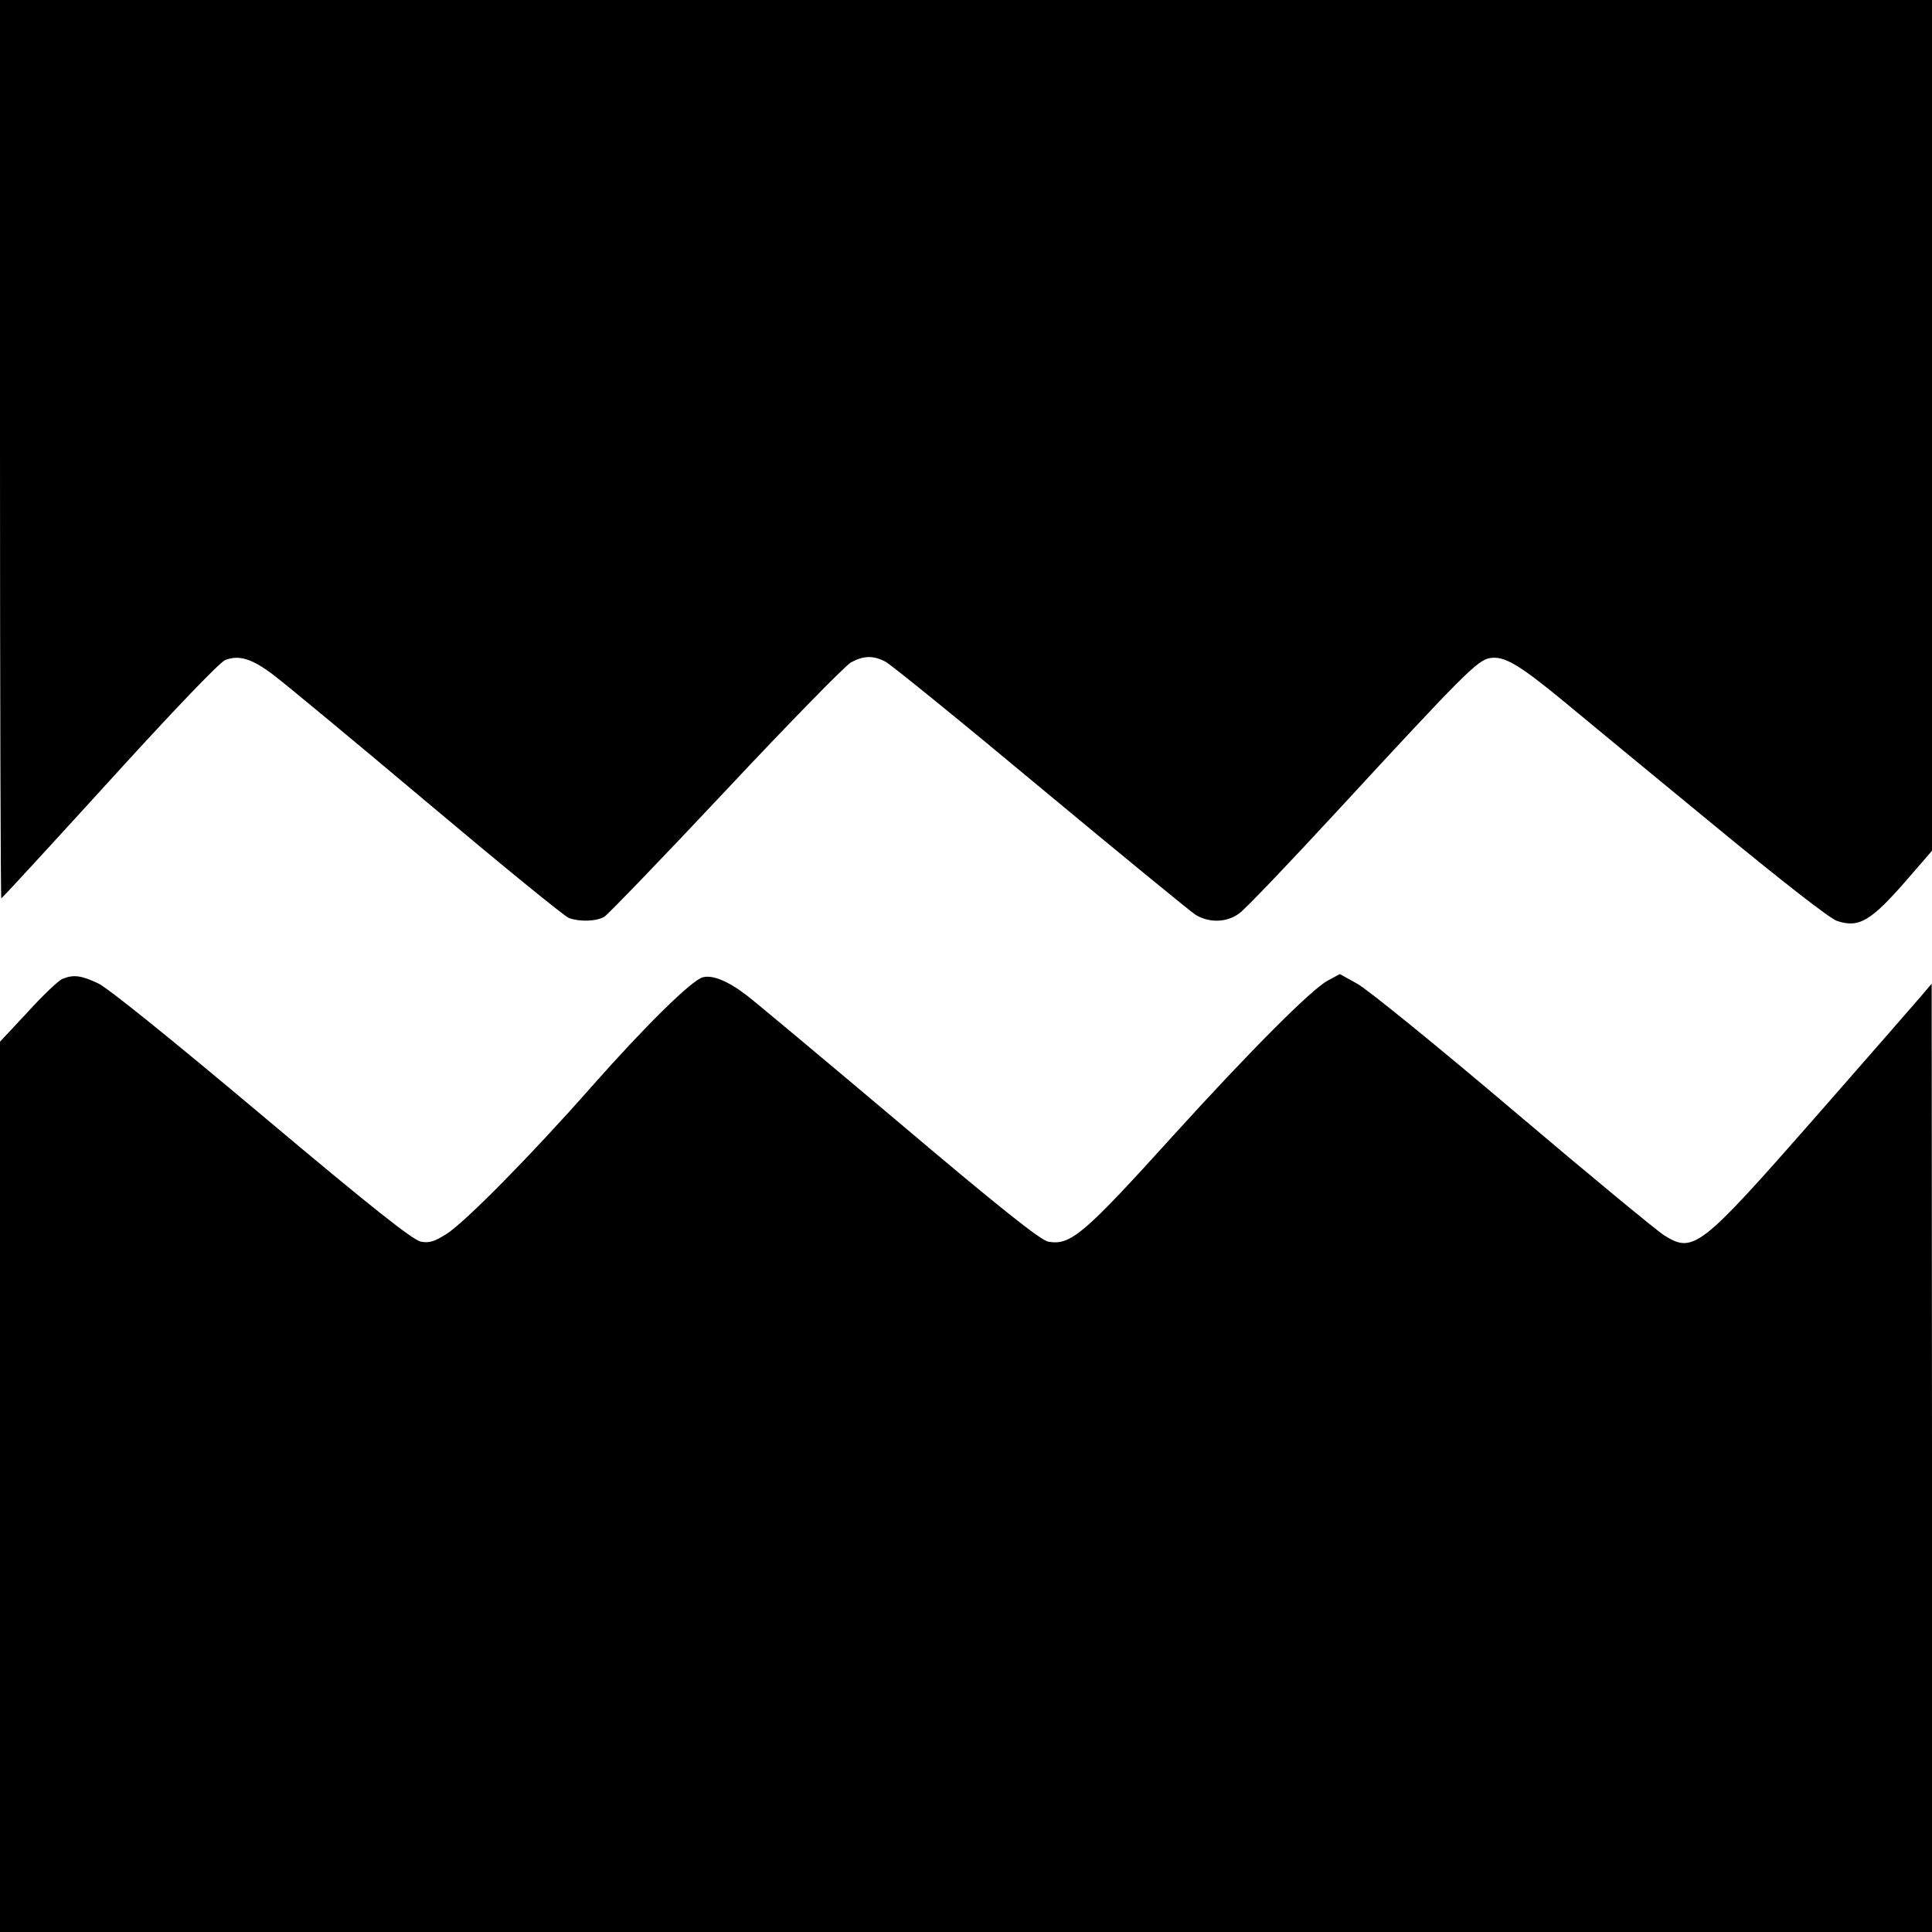
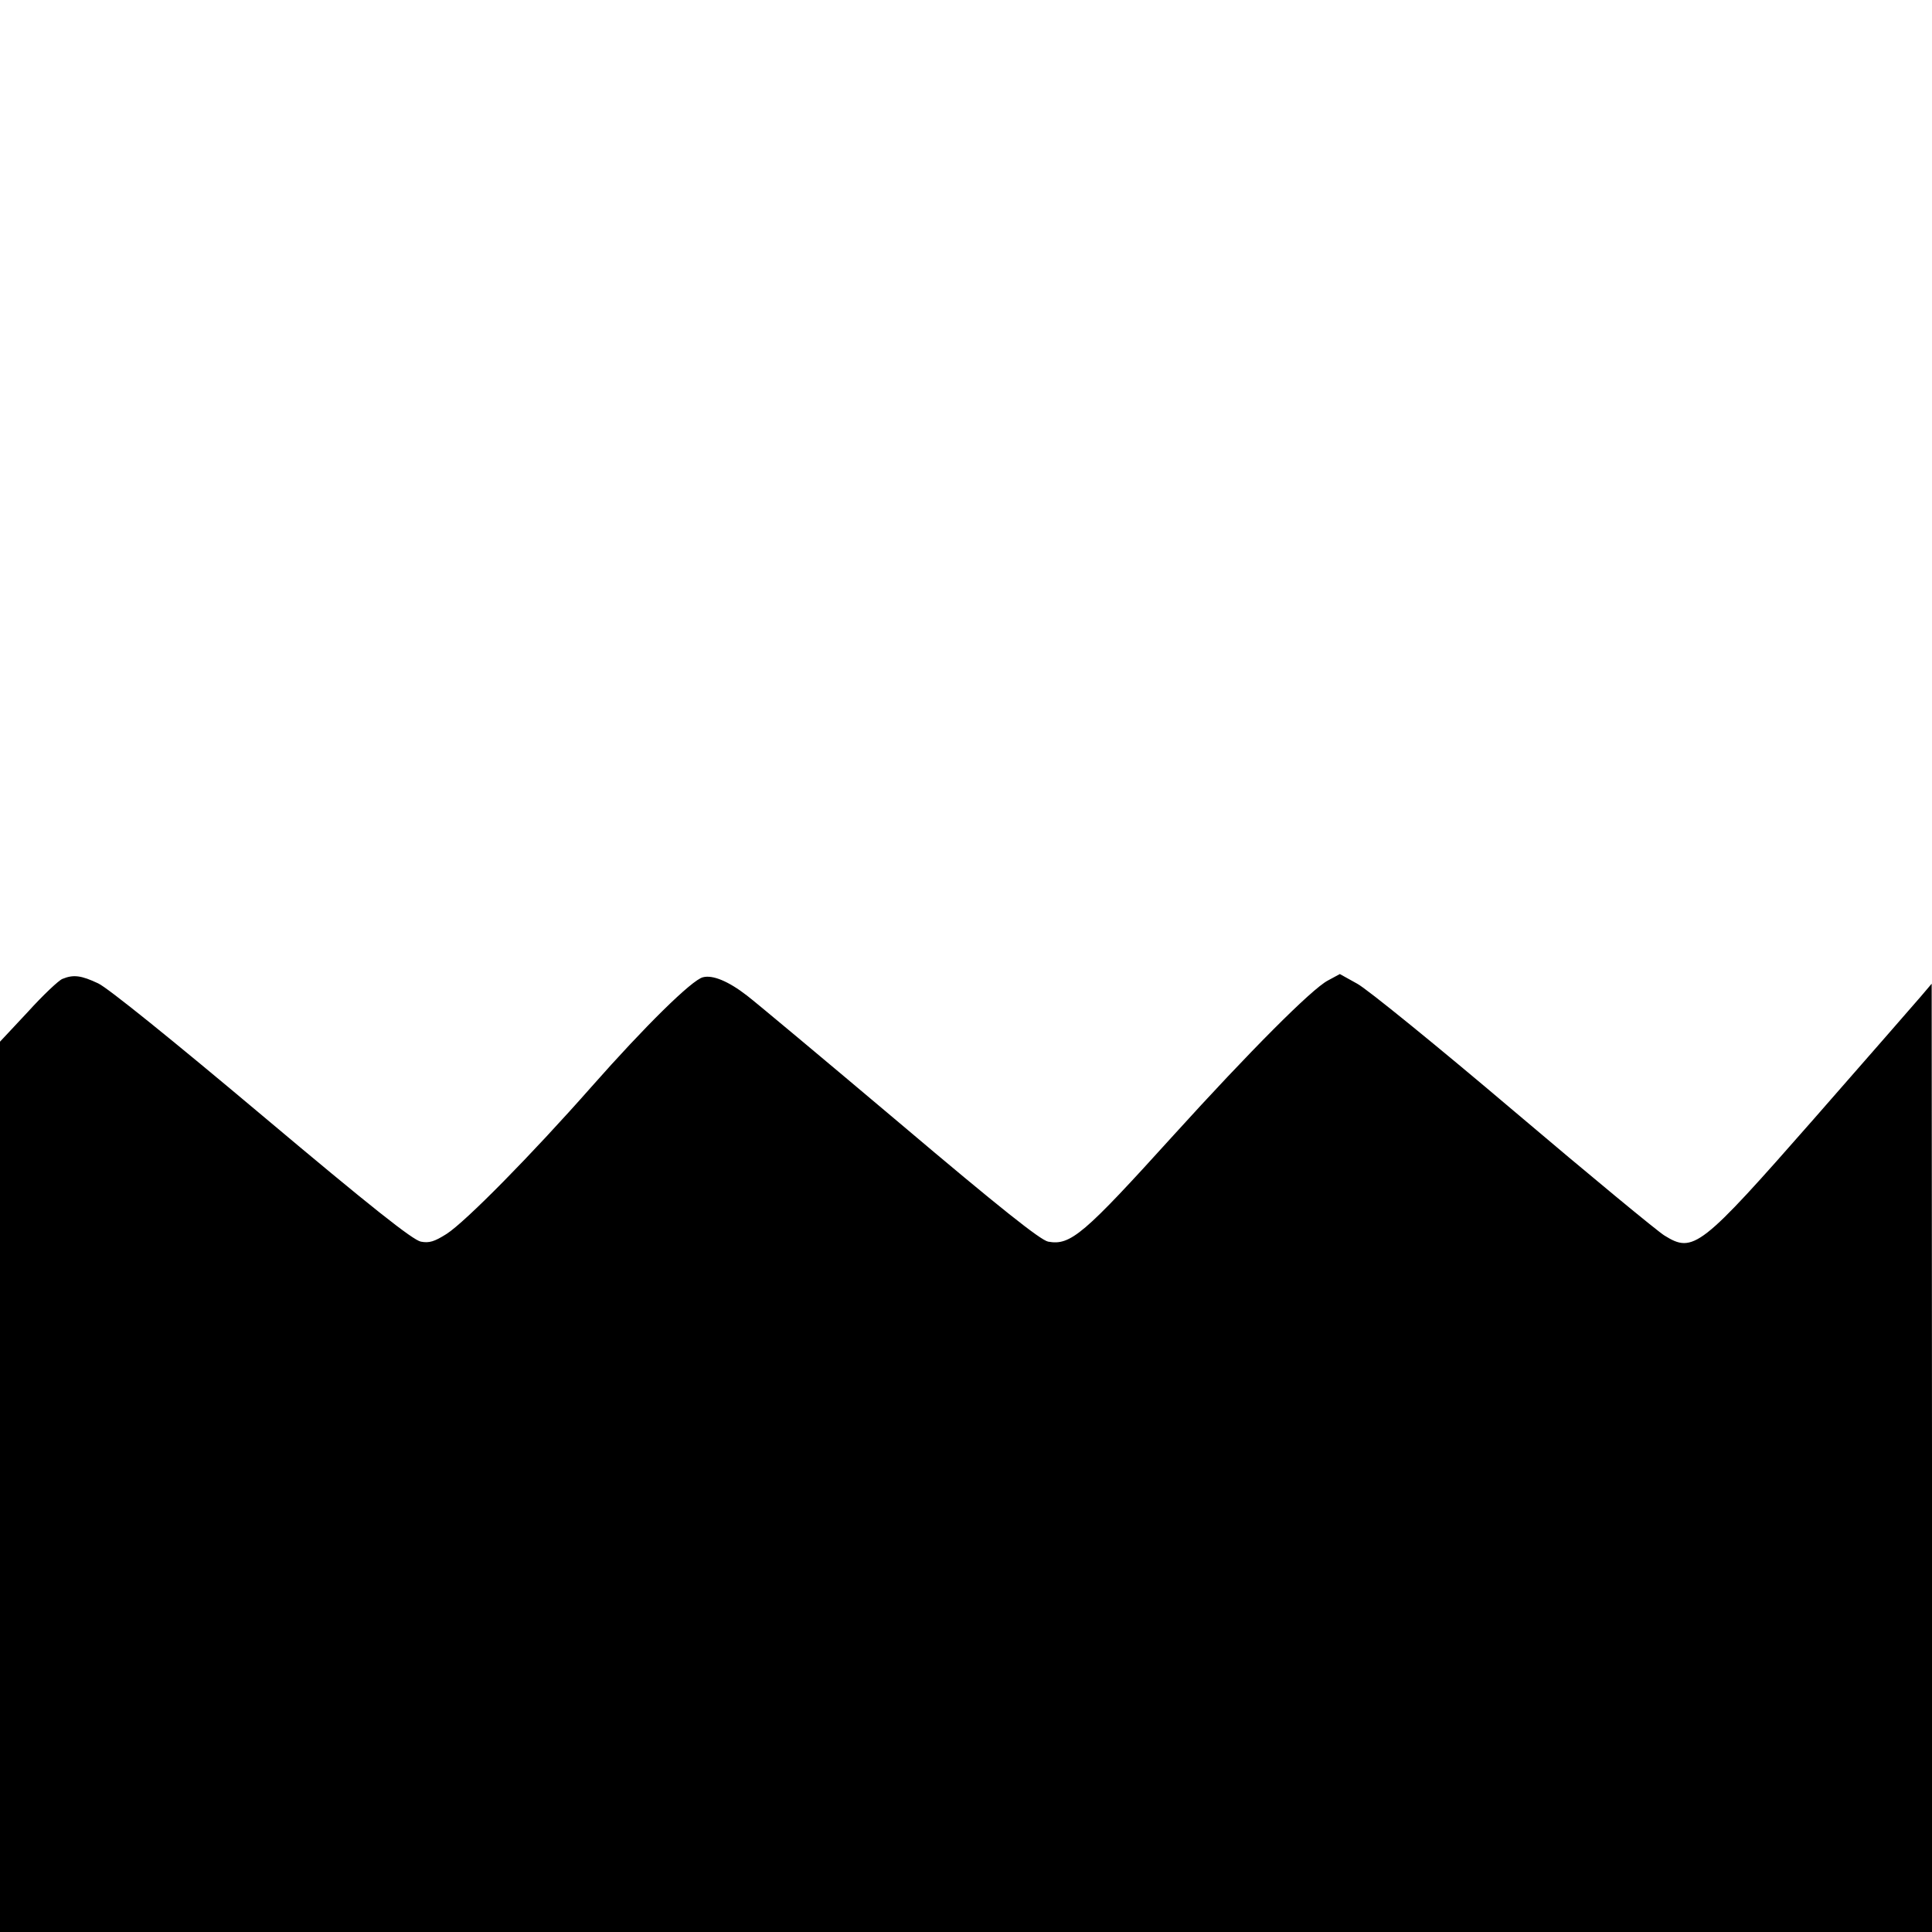
<svg xmlns="http://www.w3.org/2000/svg" version="1.0" width="600pt" height="600pt" viewBox="0 0 600 600" preserveAspectRatio="xMidYMid meet">
  <g transform="translate(0,600) scale(0.1,-0.1)" fill="#000000" stroke="none">
-     <path d="M0 4605 c0 -767 2 -1395 4 -1395 2 0 153 164 335 364 199 219 342 368 360 376 43 17 84 5 154 -49 34 -26 248 -203 476 -395 227 -191 424 -352 438 -357 33 -12 84 -11 110 4 11 7 181 183 377 392 196 209 371 388 389 398 39 21 69 22 107 2 17 -9 233 -184 481 -391 248 -206 465 -384 482 -395 43 -26 97 -24 135 4 18 12 158 159 313 327 381 413 427 459 465 466 44 8 88 -17 229 -133 66 -55 276 -228 467 -385 210 -173 361 -291 383 -298 69 -23 106 0 219 130 l76 88 0 1321 0 1321 -3000 0 -3000 0 0 -1395z" />
    <path d="M194 2960 c-11 -4 -60 -50 -107 -102 l-87 -93 0 -1382 0 -1383 3000 0 3000 0 0 1473 -1 1472 -34 -40 c-19 -22 -168 -193 -332 -380 -352 -401 -374 -418 -464 -362 -20 12 -231 186 -468 387 -237 201 -456 379 -486 395 l-54 30 -37 -20 c-50 -26 -244 -221 -479 -480 -279 -308 -320 -344 -390 -331 -24 5 -149 104 -461 368 -236 199 -449 377 -474 396 -58 45 -107 65 -137 57 -34 -8 -181 -153 -346 -340 -187 -212 -391 -419 -450 -457 -38 -24 -54 -29 -80 -24 -25 5 -153 106 -493 392 -276 232 -479 396 -509 410 -53 25 -77 28 -111 14z" />
  </g>
</svg>